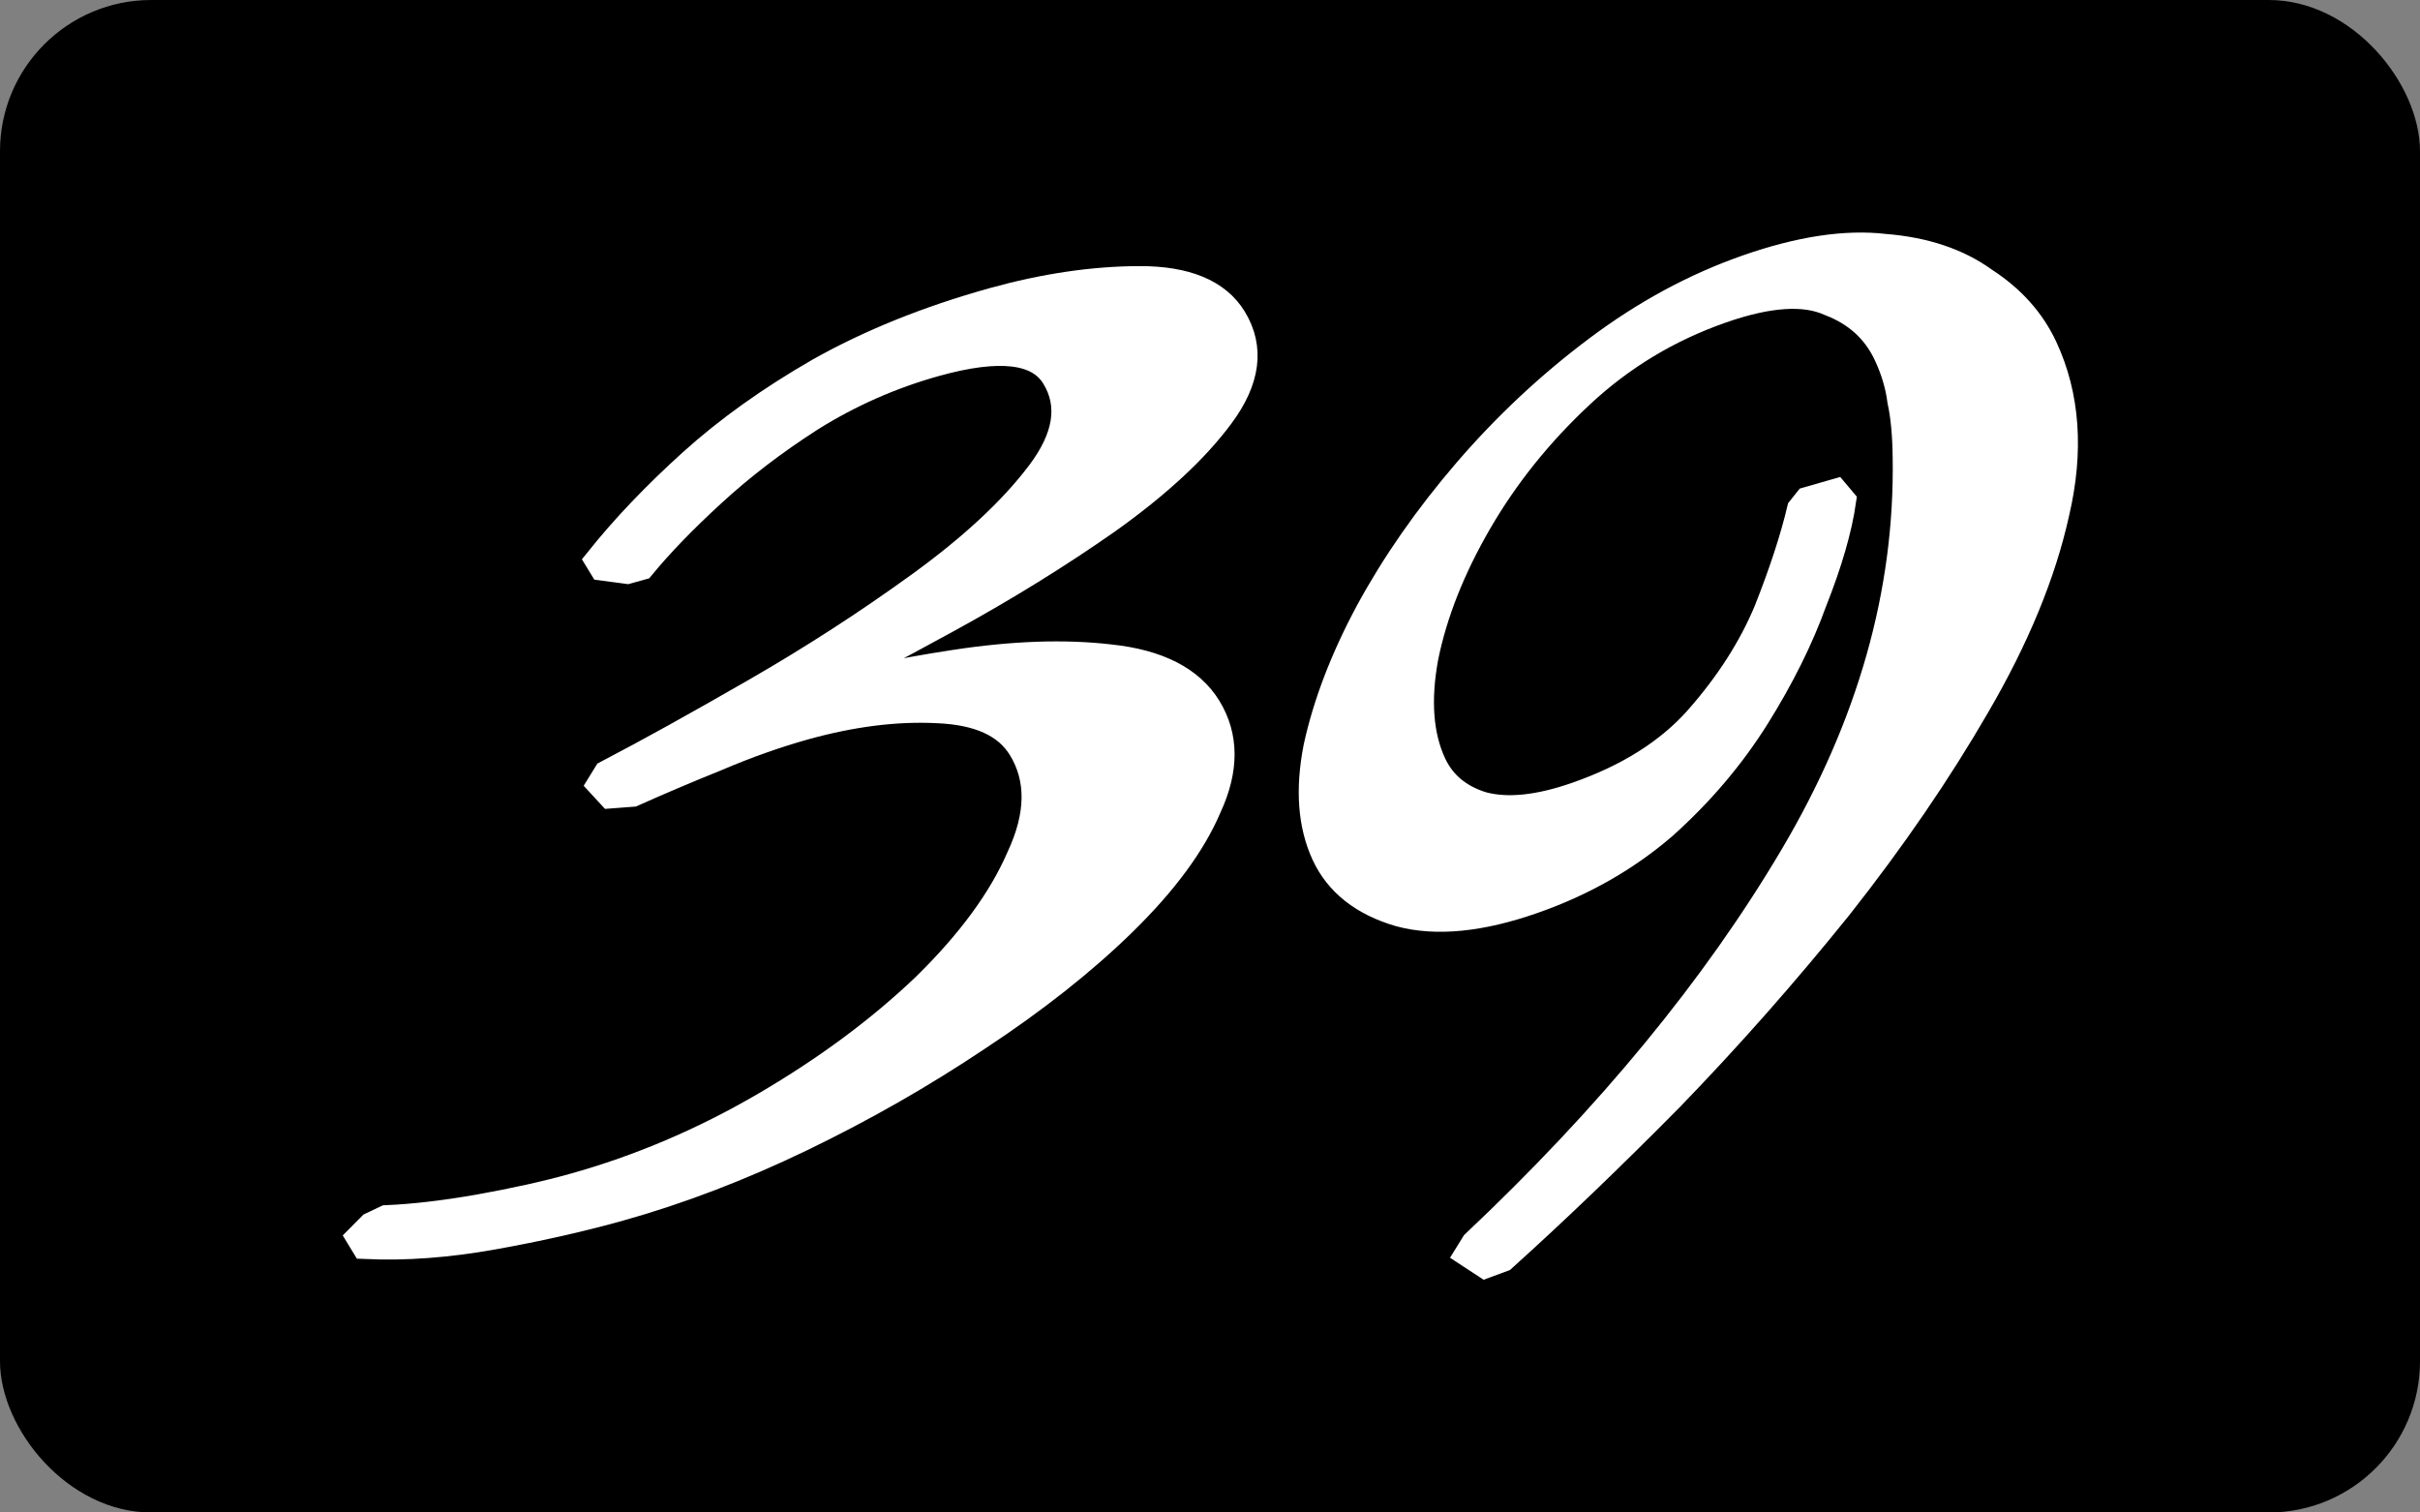
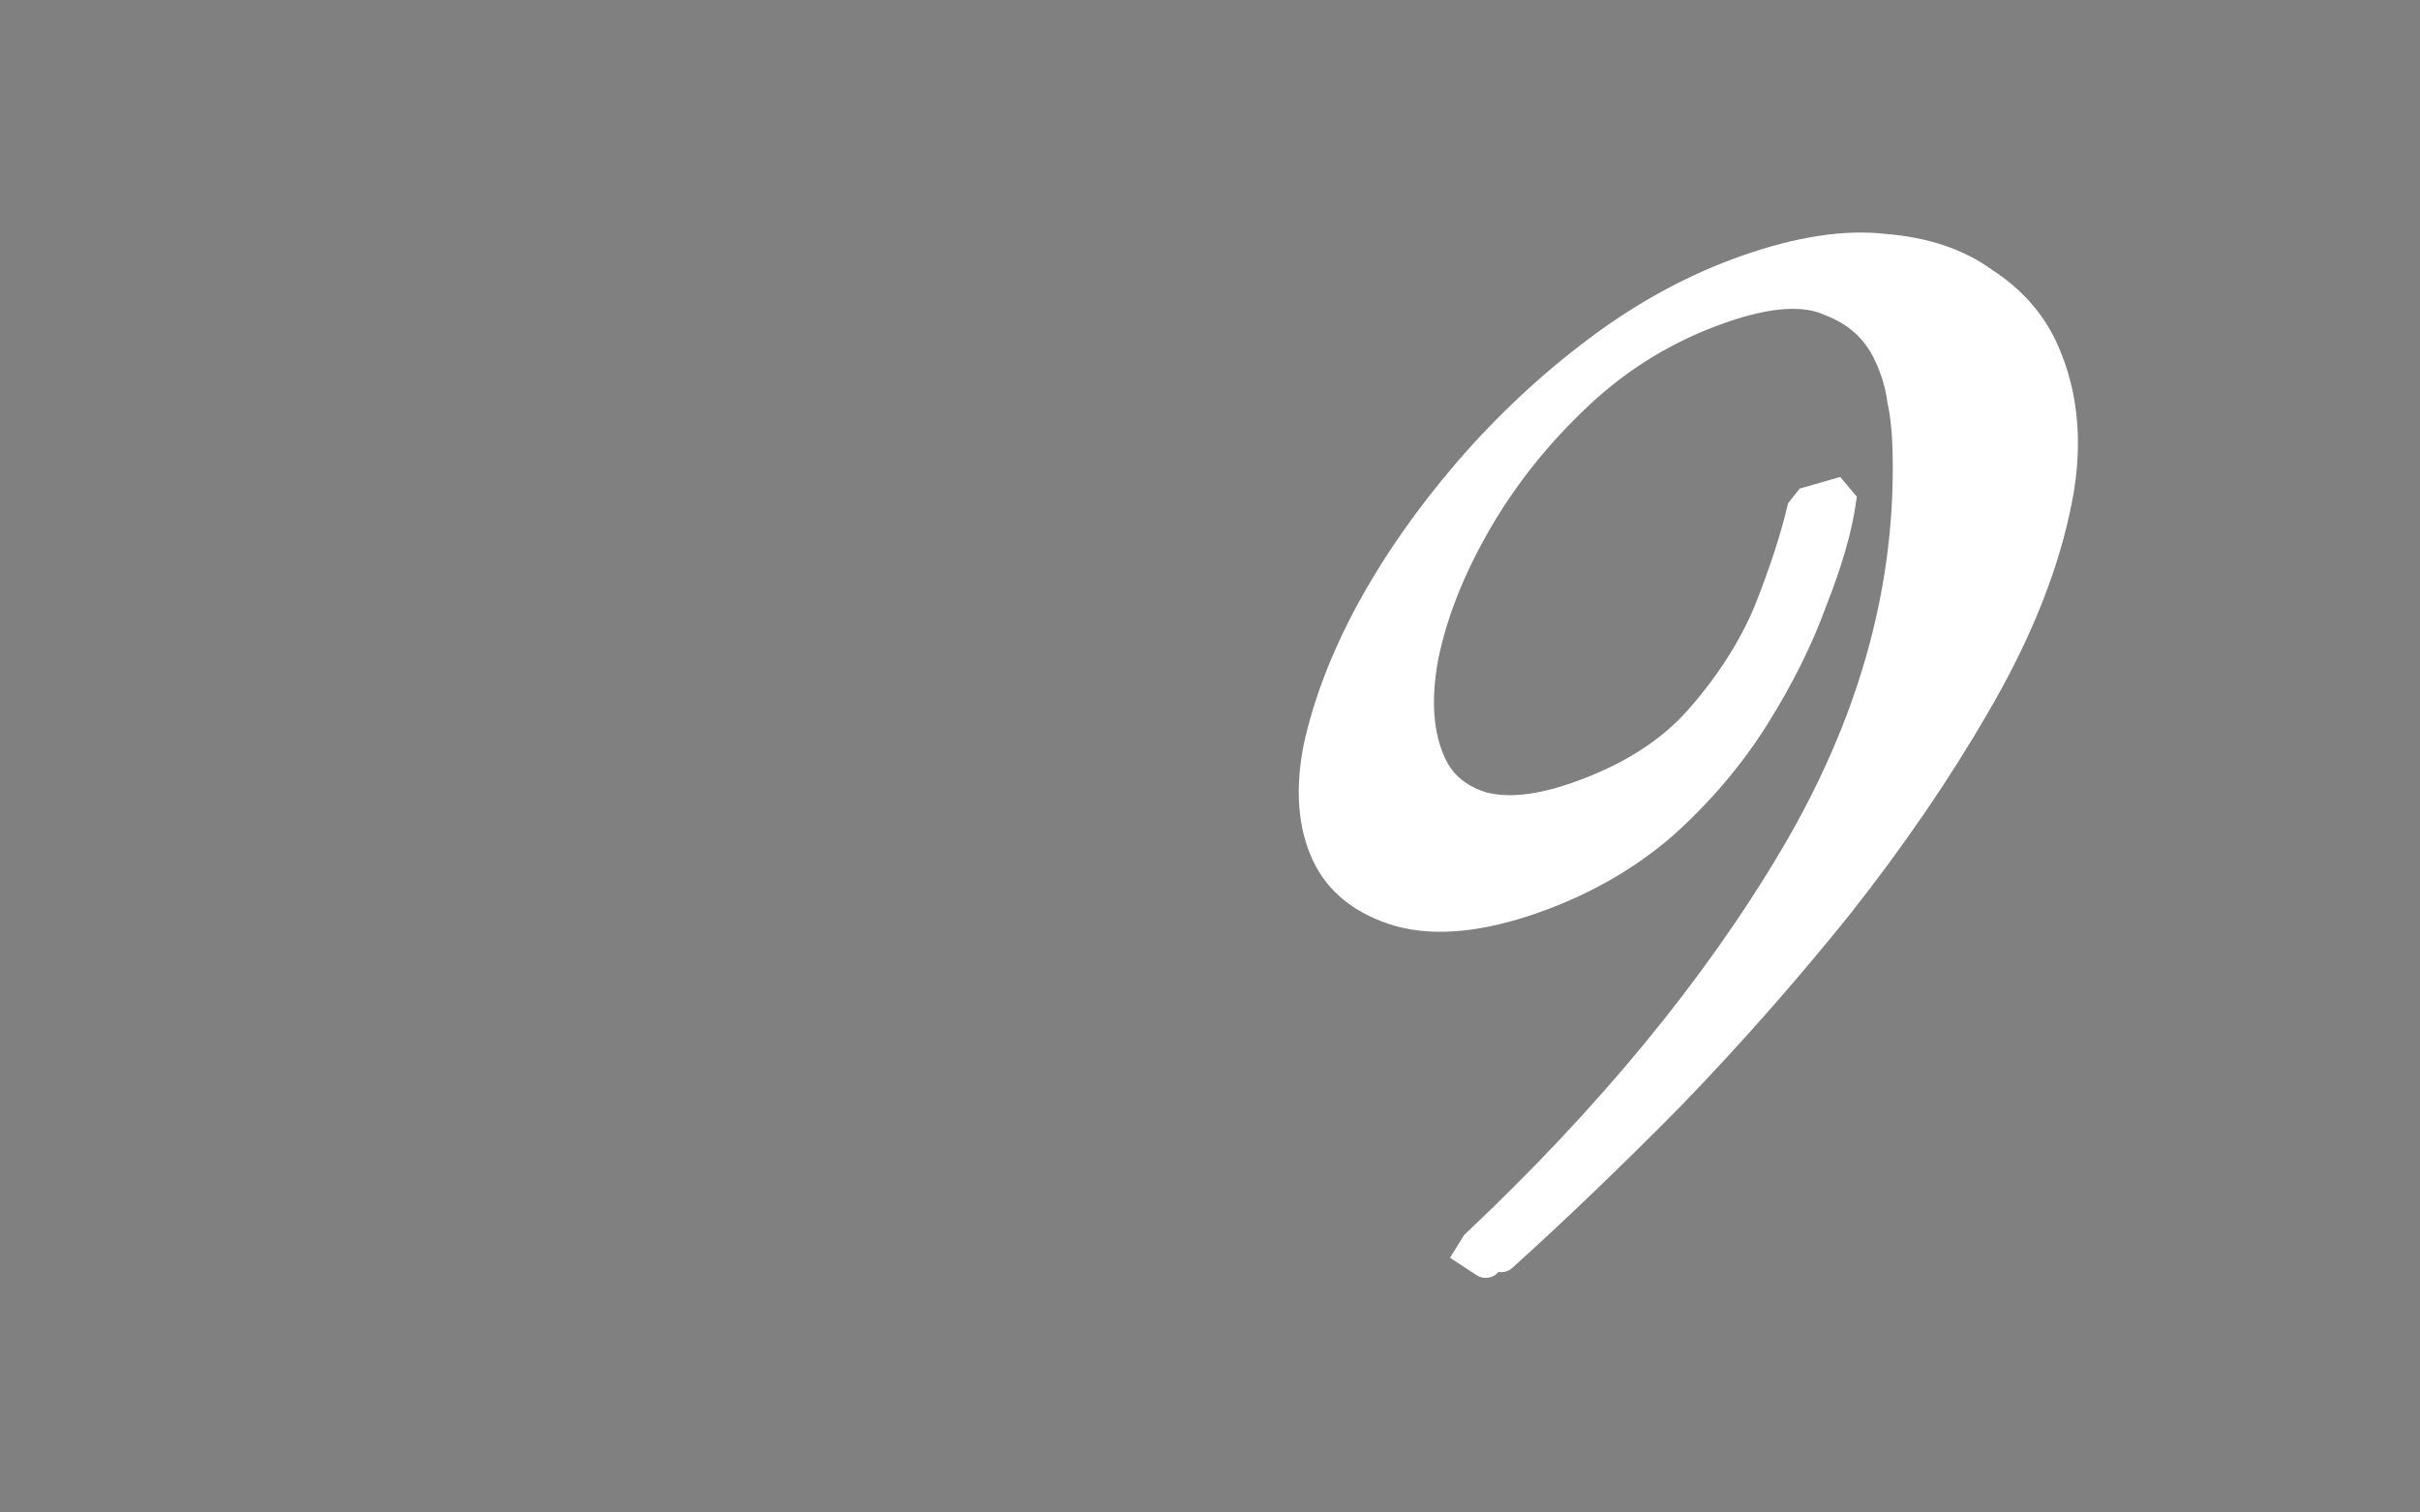
<svg xmlns="http://www.w3.org/2000/svg" xmlns:ns1="http://sodipodi.sourceforge.net/DTD/sodipodi-0.dtd" xmlns:ns2="http://www.inkscape.org/namespaces/inkscape" width="16mm" height="10mm" viewBox="0 0 16 10" version="1.1" id="svg1" ns1:docname="Logo39.svg" ns2:version="1.3.2 (091e20e, 2023-11-25, custom)" ns2:export-filename="Logo39.svg" ns2:export-xdpi="96" ns2:export-ydpi="96">
  <rect x="0" y="0" width="16" height="10" fill="#808080" stroke="none" />
  <ns1:namedview id="namedview1" pagecolor="#ffffff" bordercolor="#000000" borderopacity="0.25" ns2:showpageshadow="2" ns2:pageopacity="0.0" ns2:pagecheckerboard="0" ns2:deskcolor="#d1d1d1" ns2:document-units="mm" ns2:zoom="5.1390228" ns2:cx="49.133855" ns2:cy="18.972479" ns2:window-width="1920" ns2:window-height="991" ns2:window-x="-9" ns2:window-y="-9" ns2:window-maximized="1" ns2:current-layer="svg1" />
  <defs id="defs1" />
-   <rect style="fill:#000000;stroke:none;stroke-width:0;stroke-linecap:round;stroke-linejoin:round;stroke-dasharray:none;paint-order:stroke fill markers" id="rect1" width="16" height="10" x="0" y="0" rx="1" ry="1" />
  <g id="g1" transform="matrix(0.905,0,0,0.839,1.011,0.792)" style="stroke-width:1.148">
-     <path style="font-size:10.583px;font-family:'Great Vibes';-inkscape-font-specification:'Great Vibes, Normal';display:inline;fill:#ffffff;fill-opacity:1;stroke:#ffffff;stroke-width:0.23;stroke-linecap:round;stroke-opacity:1;paint-order:fill markers stroke" d="m 9.737,9.011 -0.109,-0.077 0.043,-0.075 Q 11.148,7.357 11.998,5.808 12.849,4.258 12.825,2.661 12.822,2.39 12.786,2.215 12.765,2.034 12.686,1.851 12.559,1.556 12.26,1.433 11.973,1.293 11.451,1.49 10.864,1.711 10.414,2.165 9.964,2.618 9.669,3.166 9.374,3.714 9.276,4.236 q -0.086,0.505 0.058,0.84 0.105,0.244 0.37,0.333 0.282,0.083 0.706,-0.077 0.571,-0.215 0.894,-0.609 0.335,-0.41 0.506,-0.852 0.166,-0.452 0.243,-0.801 l 0.048,-0.065 0.184,-0.057 0.043,0.055 Q 12.283,3.338 12.117,3.79 11.968,4.236 11.696,4.705 11.423,5.174 11.021,5.562 10.615,5.939 10.077,6.142 9.506,6.358 9.116,6.245 8.722,6.122 8.578,5.787 8.43,5.441 8.52,4.946 8.623,4.435 8.897,3.883 9.183,3.314 9.614,2.773 10.045,2.233 10.566,1.812 q 0.52,-0.421 1.091,-0.636 0.571,-0.215 0.992,-0.162 0.433,0.037 0.718,0.26 0.297,0.207 0.433,0.522 0.245,0.569 0.086,1.302 -0.147,0.717 -0.58,1.518 -0.421,0.785 -1.006,1.584 -0.589,0.789 -1.23,1.503 -0.645,0.704 -1.22,1.263 z" id="path6" />
-     <path style="font-size:10.583px;font-family:'Great Vibes';-inkscape-font-specification:'Great Vibes, Normal';display:inline;fill:#ffffff;fill-opacity:1;stroke:#ffffff;stroke-width:0.23;stroke-linecap:round;stroke-opacity:1;paint-order:fill markers stroke" d="M 3.402,8.565 Q 2.972,8.694 2.48,8.789 1.987,8.884 1.559,8.863 l -0.031,-0.055 0.081,-0.088 0.102,-0.052 Q 2.009,8.654 2.385,8.583 2.779,8.507 3.078,8.417 3.807,8.198 4.483,7.772 5.16,7.345 5.657,6.833 6.149,6.313 6.349,5.816 6.567,5.314 6.361,4.95 6.196,4.659 5.727,4.64 5.275,4.616 4.752,4.773 4.435,4.869 4.105,5.021 3.79,5.158 3.498,5.299 l -0.146,0.012 -0.065,-0.076 0.044,-0.077 Q 3.778,4.906 4.409,4.514 5.039,4.123 5.615,3.673 6.191,3.223 6.494,2.791 6.796,2.36 6.605,2.023 6.419,1.695 5.709,1.909 5.224,2.055 4.796,2.343 4.388,2.625 4.066,2.946 3.758,3.251 3.557,3.514 L 3.464,3.542 3.297,3.518 3.271,3.472 Q 3.556,3.088 3.95,2.704 4.345,2.319 4.879,1.988 5.432,1.652 6.142,1.438 6.702,1.27 7.204,1.268 7.706,1.266 7.876,1.567 8.072,1.912 7.784,2.329 7.508,2.731 6.96,3.152 6.424,3.557 5.802,3.925 5.179,4.294 4.675,4.562 5.236,4.394 5.857,4.292 6.496,4.186 6.991,4.249 7.505,4.308 7.691,4.635 7.882,4.972 7.694,5.412 7.524,5.846 7.073,6.322 6.635,6.784 6.011,7.227 5.406,7.664 4.731,8.016 4.055,8.368 3.401,8.565 Z" id="path7" />
+     <path style="font-size:10.583px;font-family:'Great Vibes';-inkscape-font-specification:'Great Vibes, Normal';display:inline;fill:#ffffff;fill-opacity:1;stroke:#ffffff;stroke-width:0.23;stroke-linecap:round;stroke-opacity:1;paint-order:fill markers stroke" d="m 9.737,9.011 -0.109,-0.077 0.043,-0.075 Q 11.148,7.357 11.998,5.808 12.849,4.258 12.825,2.661 12.822,2.39 12.786,2.215 12.765,2.034 12.686,1.851 12.559,1.556 12.26,1.433 11.973,1.293 11.451,1.49 10.864,1.711 10.414,2.165 9.964,2.618 9.669,3.166 9.374,3.714 9.276,4.236 q -0.086,0.505 0.058,0.84 0.105,0.244 0.37,0.333 0.282,0.083 0.706,-0.077 0.571,-0.215 0.894,-0.609 0.335,-0.41 0.506,-0.852 0.166,-0.452 0.243,-0.801 l 0.048,-0.065 0.184,-0.057 0.043,0.055 Q 12.283,3.338 12.117,3.79 11.968,4.236 11.696,4.705 11.423,5.174 11.021,5.562 10.615,5.939 10.077,6.142 9.506,6.358 9.116,6.245 8.722,6.122 8.578,5.787 8.43,5.441 8.52,4.946 8.623,4.435 8.897,3.883 9.183,3.314 9.614,2.773 10.045,2.233 10.566,1.812 q 0.52,-0.421 1.091,-0.636 0.571,-0.215 0.992,-0.162 0.433,0.037 0.718,0.26 0.297,0.207 0.433,0.522 0.245,0.569 0.086,1.302 -0.147,0.717 -0.58,1.518 -0.421,0.785 -1.006,1.584 -0.589,0.789 -1.23,1.503 -0.645,0.704 -1.22,1.263 " id="path6" />
  </g>
</svg>